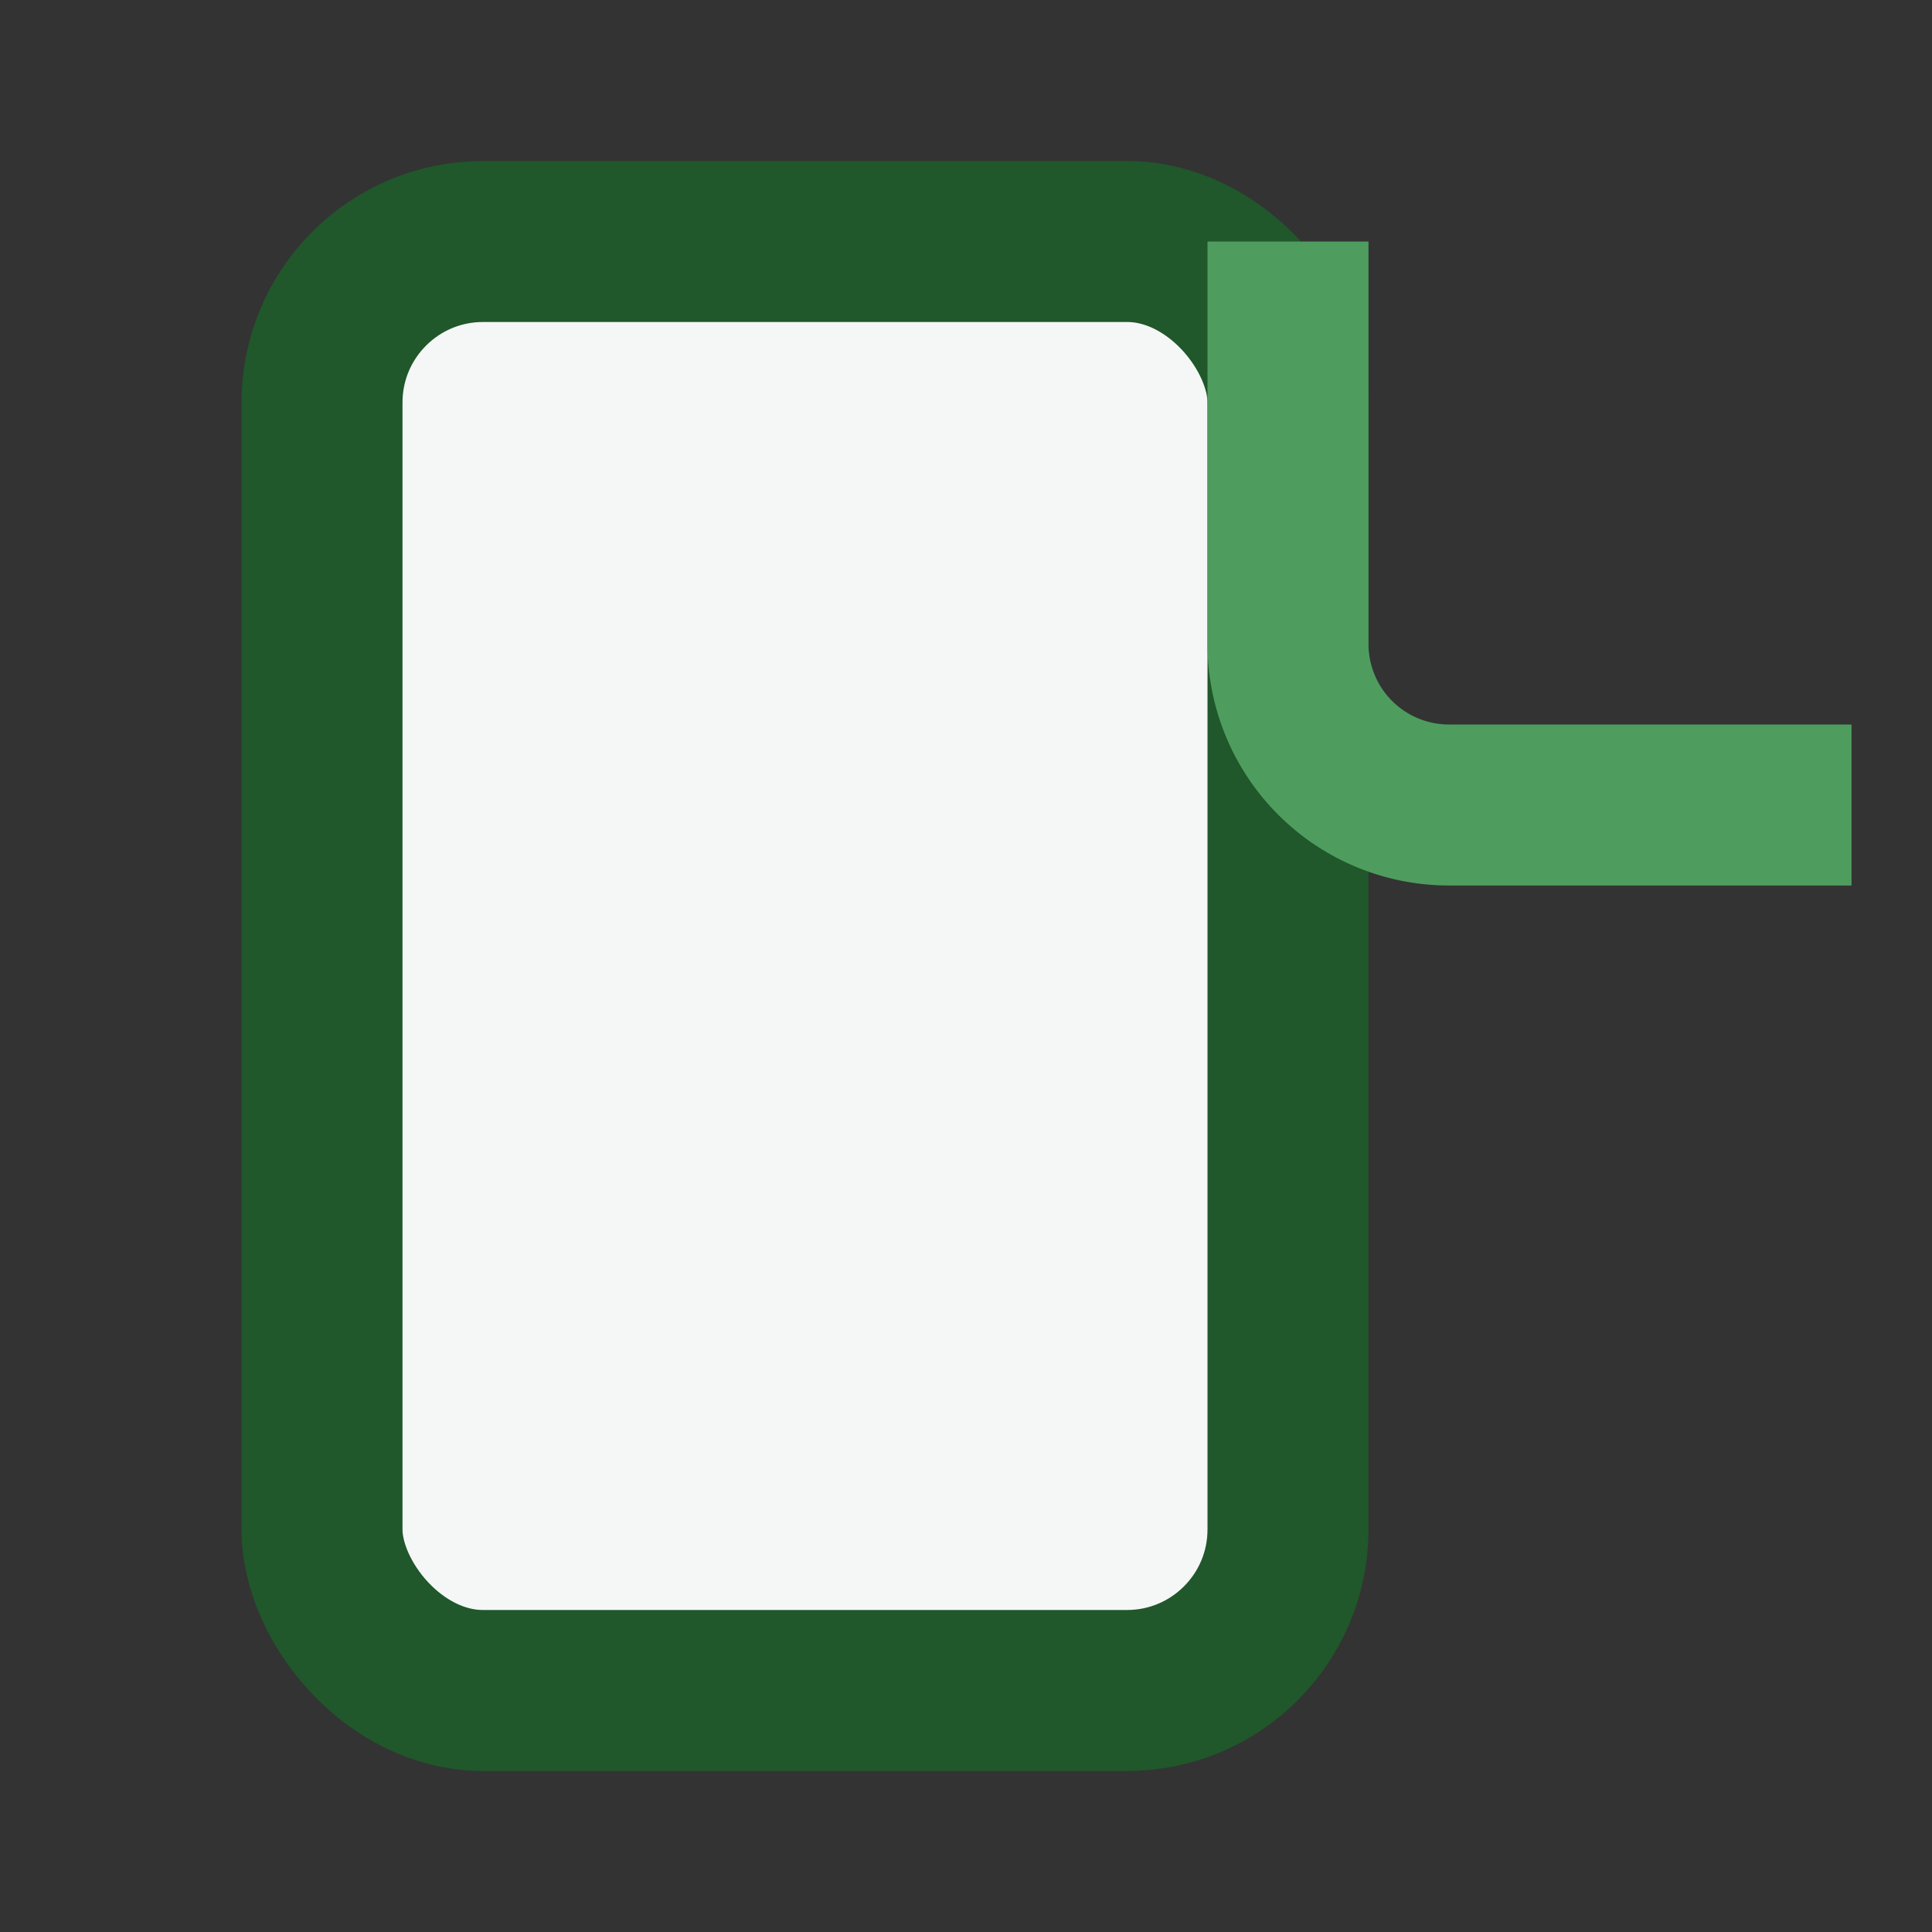
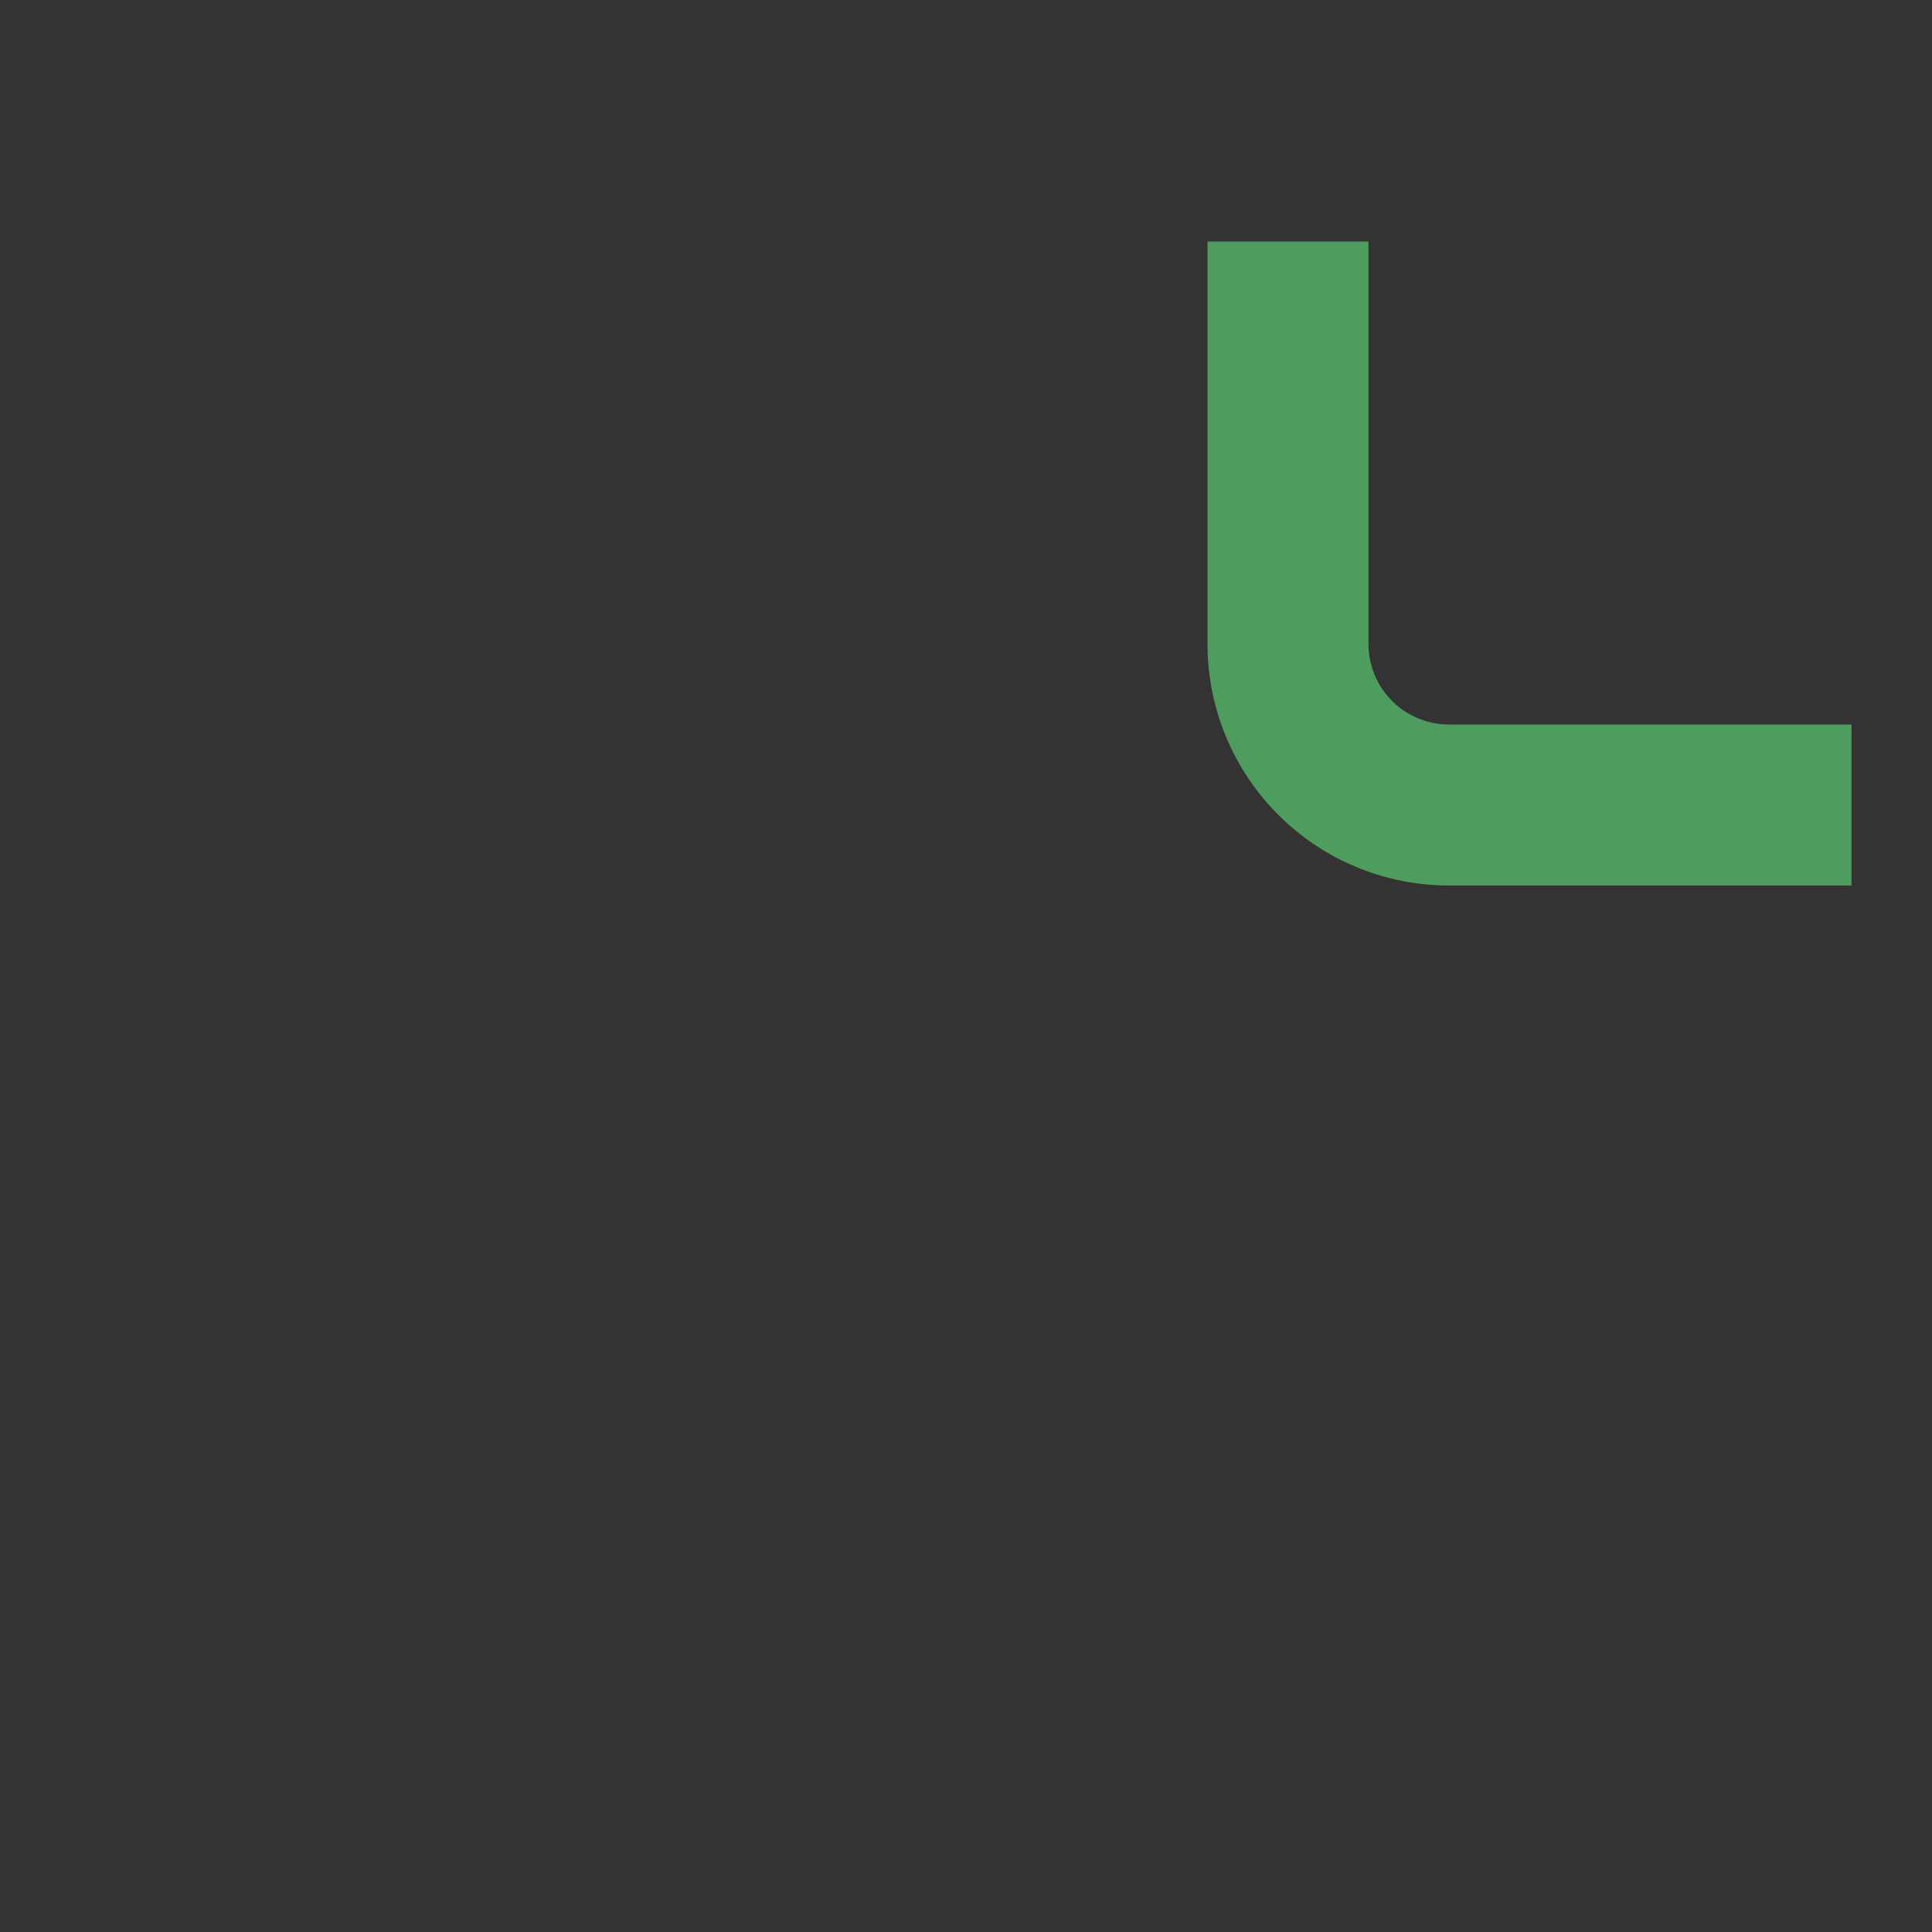
<svg xmlns="http://www.w3.org/2000/svg" width="24" height="24" viewBox="0 0 24 24">
  <rect x="0" y="0" width="24" height="24" fill="#333333" stroke="none" />
-   <rect x="4" y="3" width="12" height="18" rx="2" fill="#F4F7F5" stroke="#20572B" stroke-width="2" />
  <path d="M16 3v5a2 2 0 002 2h5" stroke="#4E9D5E" stroke-width="2" fill="none" />
</svg>